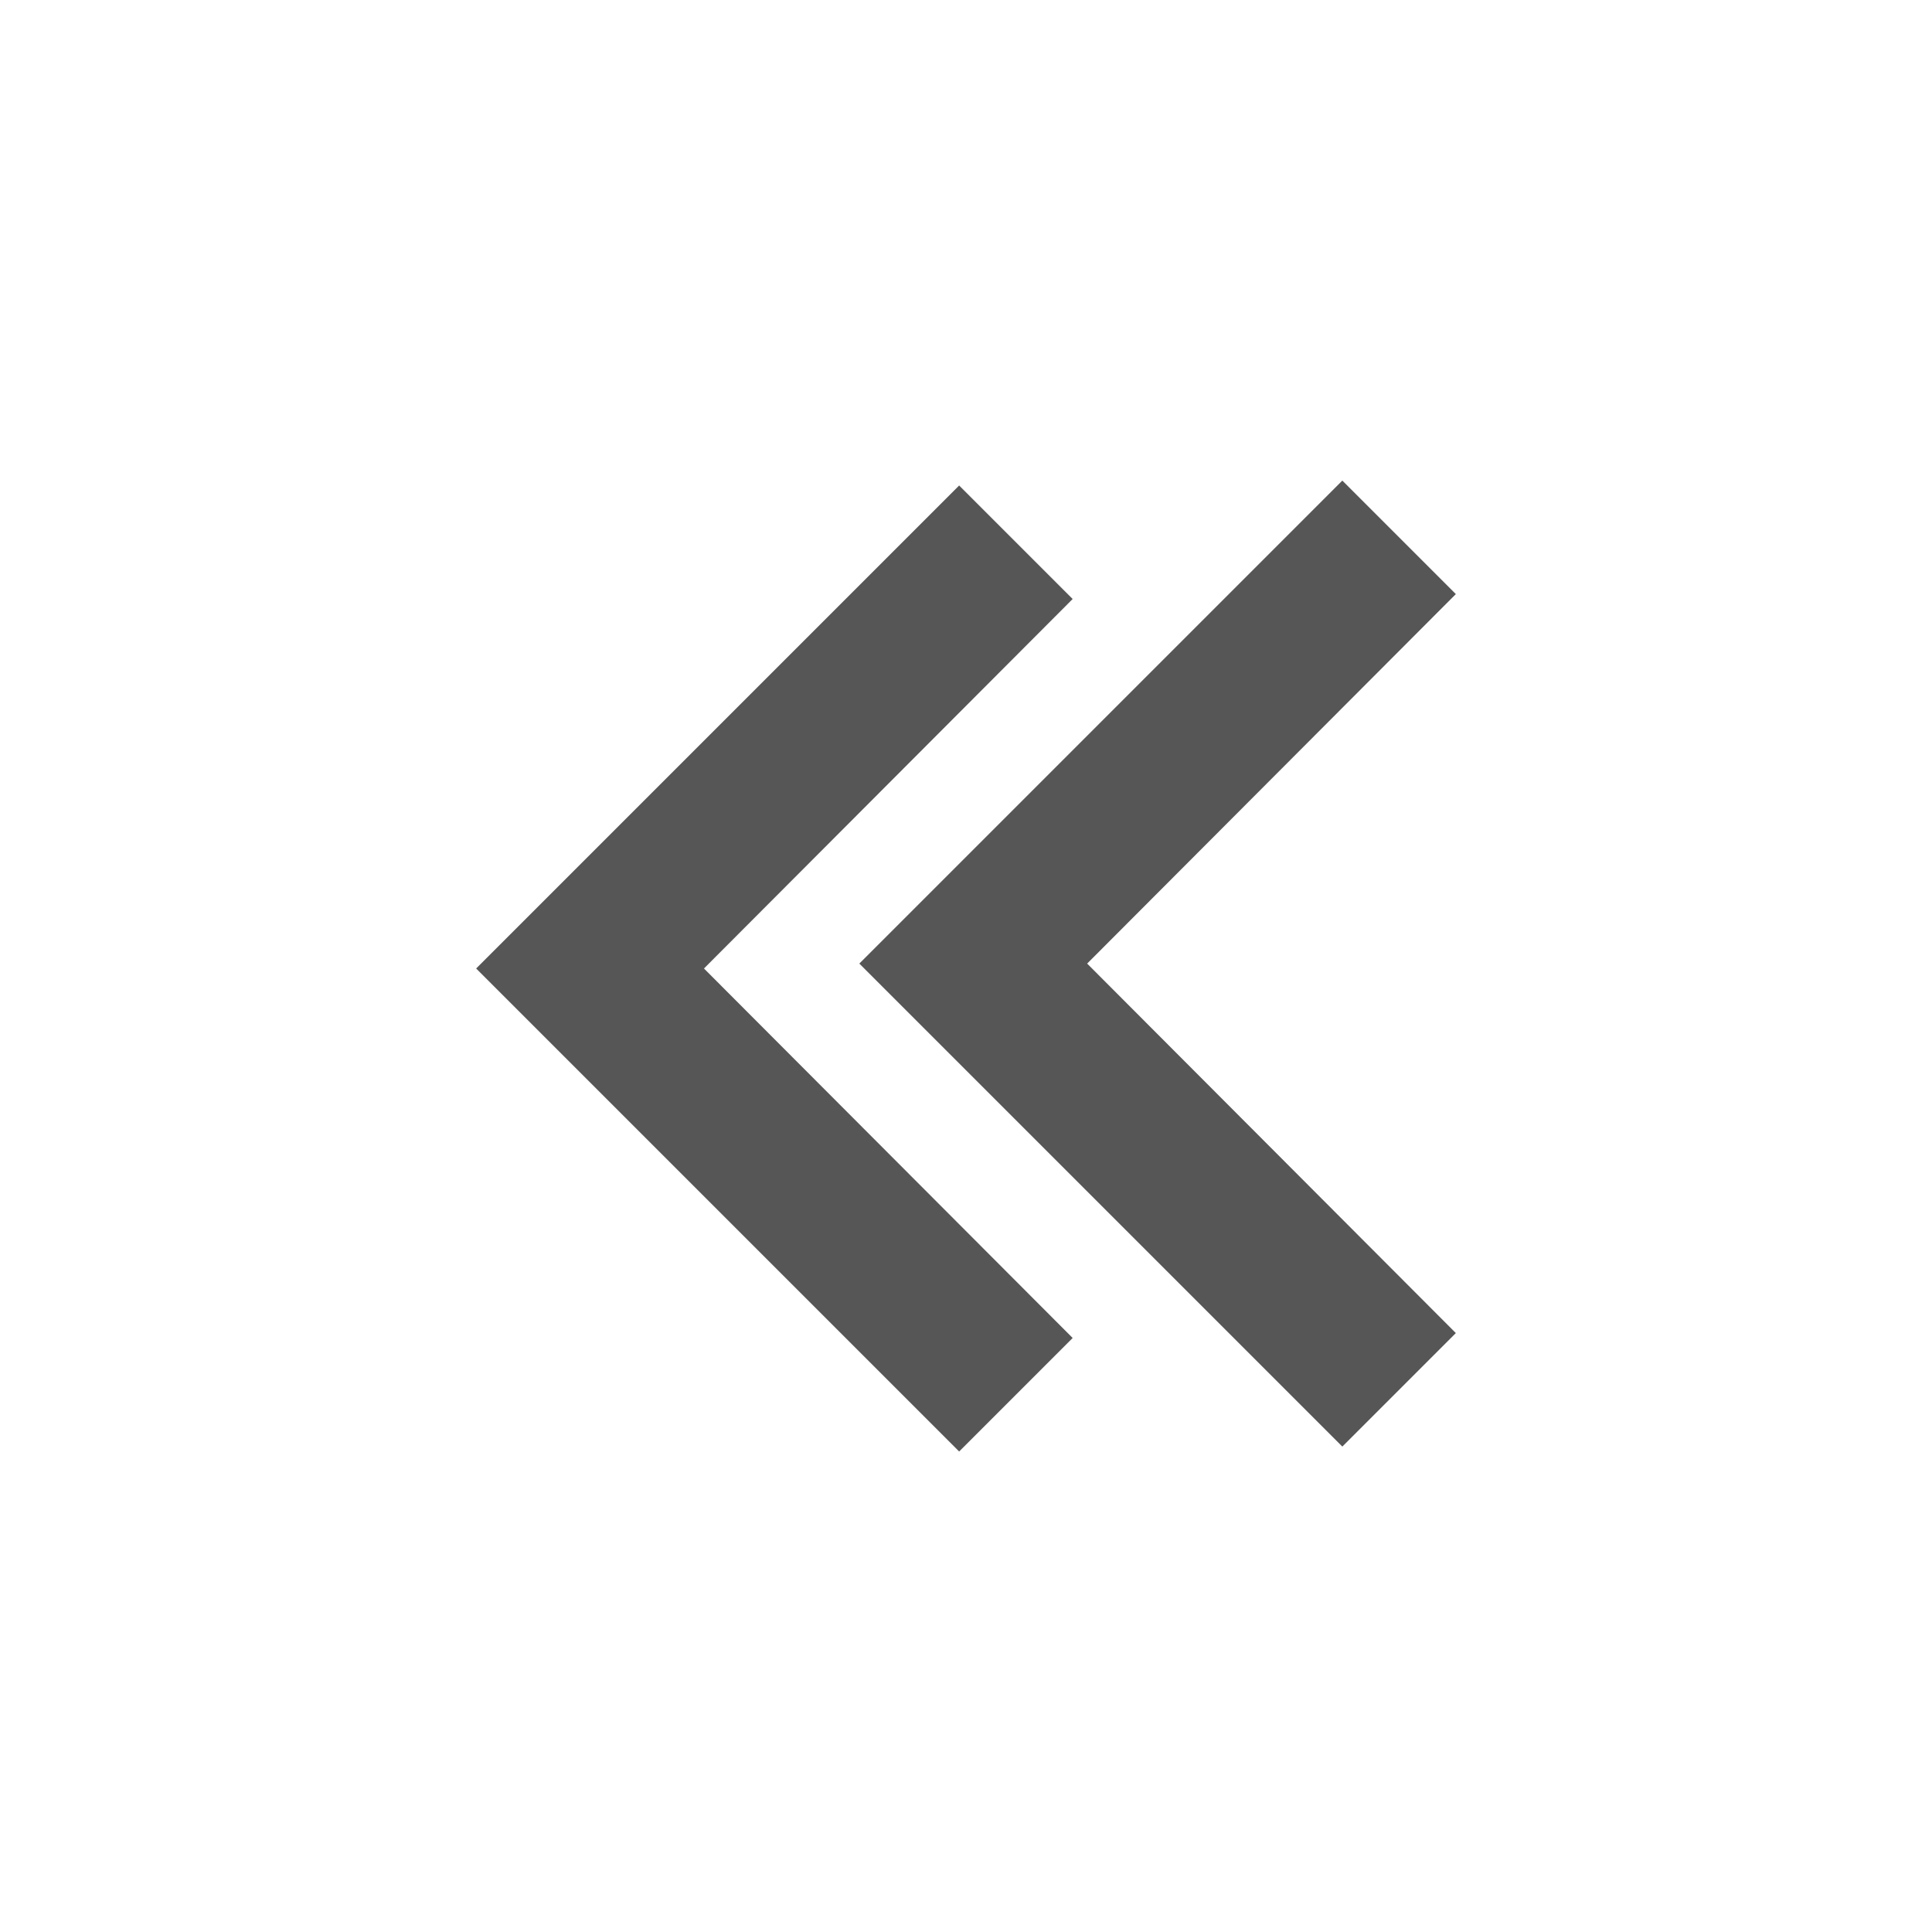
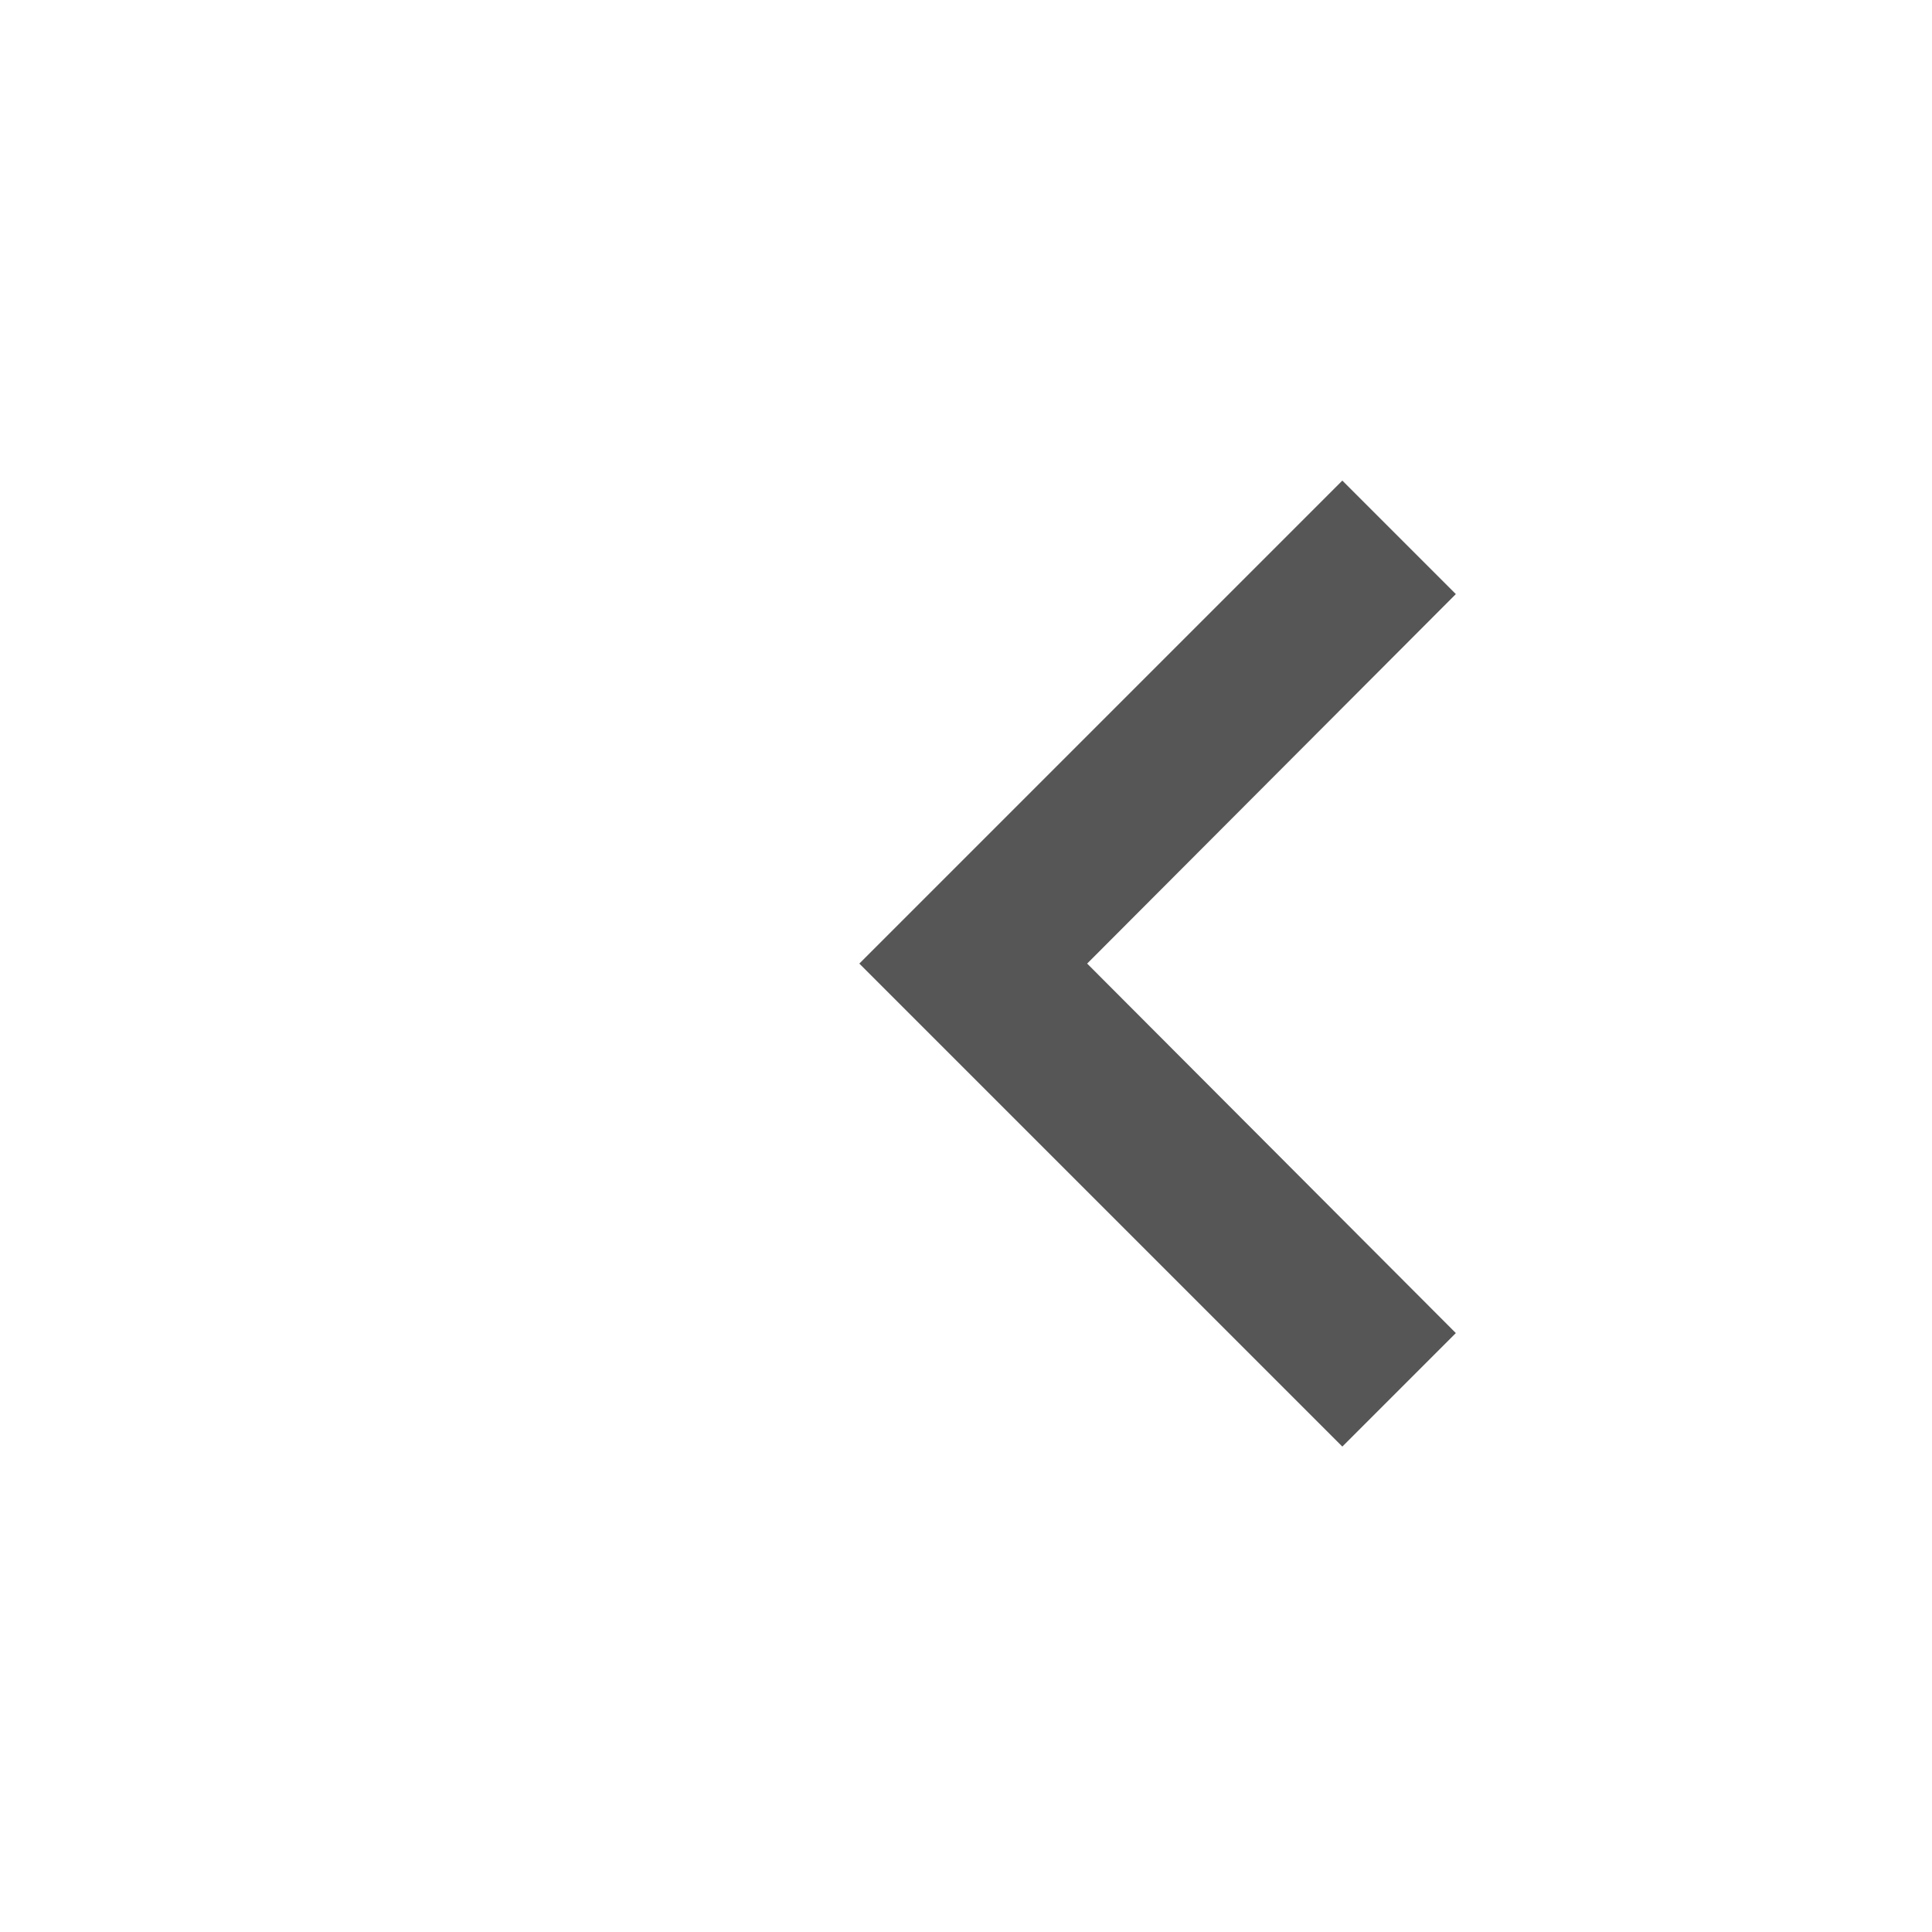
<svg xmlns="http://www.w3.org/2000/svg" xmlns:ns1="http://www.inkscape.org/namespaces/inkscape" xmlns:ns2="http://sodipodi.sourceforge.net/DTD/sodipodi-0.dtd" width="24" height="24" viewBox="0 0 24 24" id="svg3356" version="1.1" ns1:version="0.91 r13725" ns2:docname="collopase.svg">
  <defs id="defs3364" />
  <ns2:namedview pagecolor="#ffffff" bordercolor="#666666" borderopacity="1" objecttolerance="10" gridtolerance="10" guidetolerance="10" ns1:pageopacity="0" ns1:pageshadow="2" ns1:window-width="1920" ns1:window-height="1017" id="namedview3362" showgrid="false" ns1:zoom="35.083333" ns1:cx="12" ns1:cy="13.140143" ns1:window-x="-8" ns1:window-y="-8" ns1:window-maximized="1" ns1:current-layer="svg3356" />
-   <path d="M0 0h24v24H0z" fill="none" id="path3360" />
+   <path d="M0 0h24v24z" fill="none" id="path3360" />
  <g id="g3383" transform="translate(-2.38,0.326)">
-     <path style="fill:#565656" ns1:connector-curvature="0" id="path3358" d="m 15.705,16.295 -4.58,-4.59 4.58,-4.59 -1.41,-1.41 -6,6 6,6 z" />
    <path id="path3358-9" d="m 20.465,16.234 -4.58,-4.59 4.58,-4.59 -1.41,-1.41 -6,6 6,6 z" style="fill:#565656" ns1:connector-curvature="0" />
  </g>
</svg>